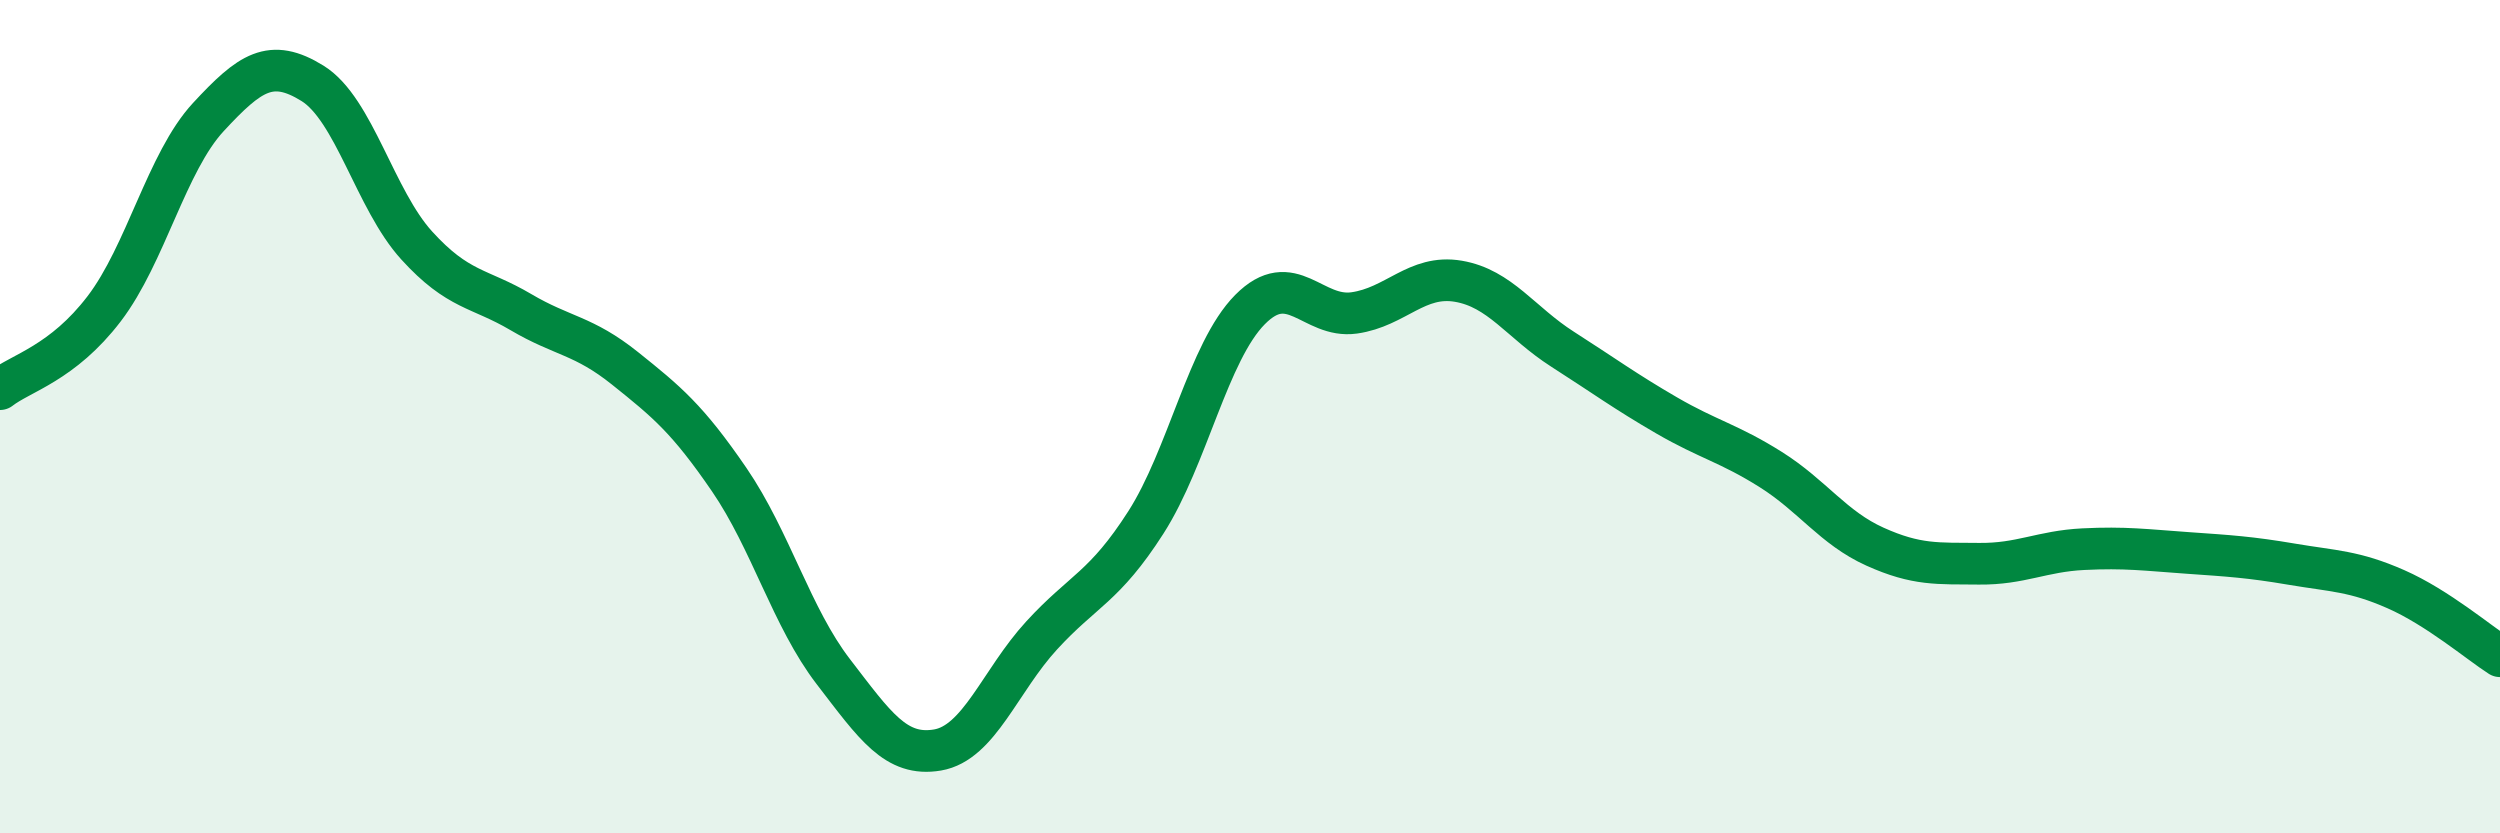
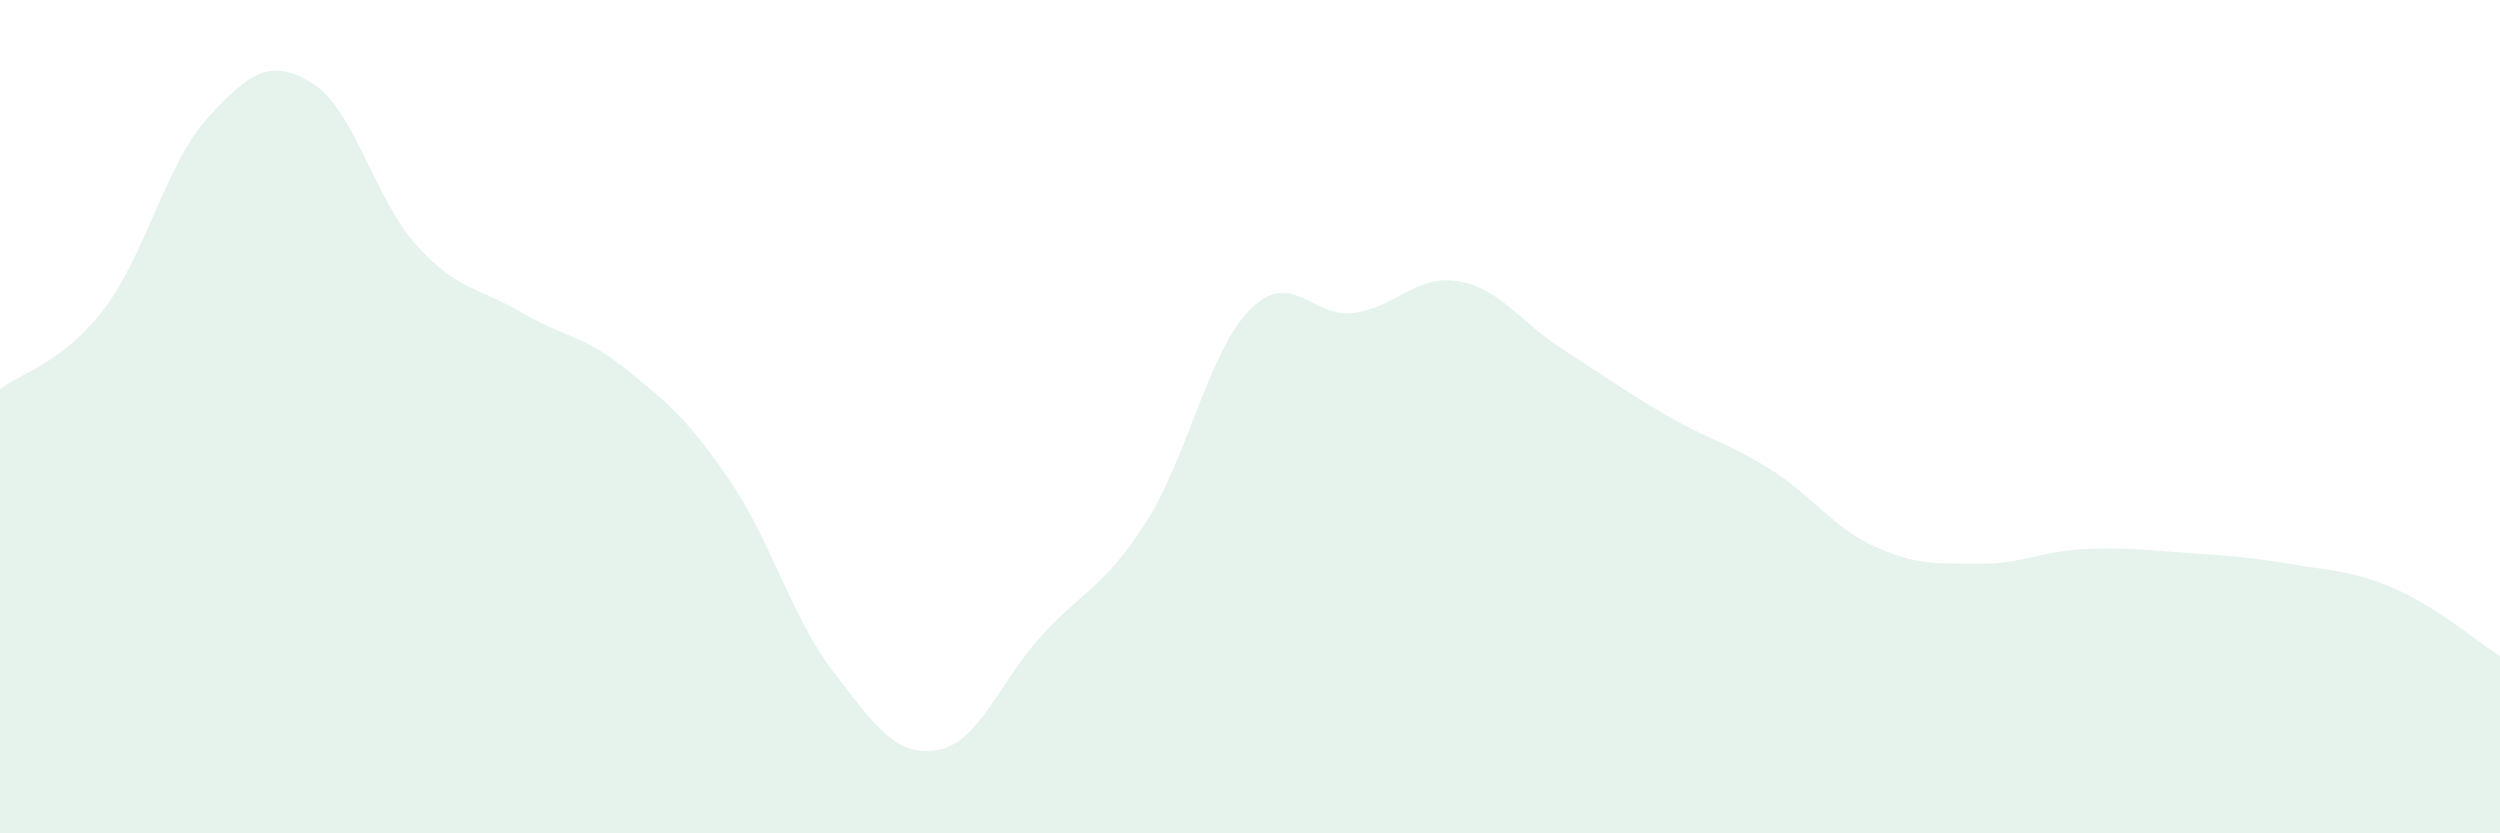
<svg xmlns="http://www.w3.org/2000/svg" width="60" height="20" viewBox="0 0 60 20">
  <path d="M 0,9.34 C 0.5,8.95 1.5,8.72 2.5,7.41 C 3.5,6.1 4,3.89 5,2.81 C 6,1.73 6.5,1.38 7.5,2 C 8.5,2.62 9,4.79 10,5.89 C 11,6.99 11.5,6.9 12.5,7.49 C 13.5,8.08 14,8.04 15,8.84 C 16,9.64 16.5,10.05 17.5,11.51 C 18.5,12.97 19,14.82 20,16.12 C 21,17.42 21.5,18.17 22.5,18 C 23.5,17.83 24,16.34 25,15.25 C 26,14.16 26.5,14.1 27.5,12.54 C 28.5,10.98 29,8.44 30,7.43 C 31,6.42 31.5,7.65 32.5,7.51 C 33.5,7.37 34,6.58 35,6.75 C 36,6.92 36.5,7.74 37.5,8.38 C 38.5,9.02 39,9.39 40,9.97 C 41,10.55 41.5,10.64 42.5,11.27 C 43.5,11.9 44,12.67 45,13.12 C 46,13.57 46.5,13.52 47.5,13.53 C 48.5,13.54 49,13.23 50,13.18 C 51,13.13 51.5,13.2 52.5,13.27 C 53.5,13.34 54,13.37 55,13.54 C 56,13.71 56.5,13.7 57.5,14.14 C 58.5,14.58 59.5,15.43 60,15.75L60 20L0 20Z" fill="#008740" opacity="0.1" stroke-linecap="round" stroke-linejoin="round" />
-   <path d="M 0,9.34 C 0.5,8.95 1.5,8.72 2.5,7.41 C 3.5,6.1 4,3.89 5,2.81 C 6,1.73 6.5,1.38 7.5,2 C 8.5,2.62 9,4.79 10,5.89 C 11,6.99 11.5,6.9 12.5,7.49 C 13.5,8.08 14,8.04 15,8.84 C 16,9.64 16.5,10.05 17.5,11.51 C 18.5,12.97 19,14.82 20,16.12 C 21,17.42 21.5,18.17 22.5,18 C 23.5,17.83 24,16.34 25,15.25 C 26,14.16 26.5,14.1 27.5,12.54 C 28.5,10.98 29,8.44 30,7.43 C 31,6.42 31.5,7.65 32.5,7.51 C 33.5,7.37 34,6.58 35,6.75 C 36,6.92 36.5,7.74 37.5,8.38 C 38.5,9.02 39,9.39 40,9.97 C 41,10.55 41.5,10.64 42.5,11.27 C 43.5,11.9 44,12.67 45,13.12 C 46,13.57 46.5,13.52 47.5,13.53 C 48.5,13.54 49,13.23 50,13.18 C 51,13.13 51.5,13.2 52.5,13.27 C 53.5,13.34 54,13.37 55,13.54 C 56,13.71 56.5,13.7 57.5,14.14 C 58.5,14.58 59.5,15.43 60,15.75" stroke="#008740" stroke-width="1" fill="none" stroke-linecap="round" stroke-linejoin="round" />
</svg>